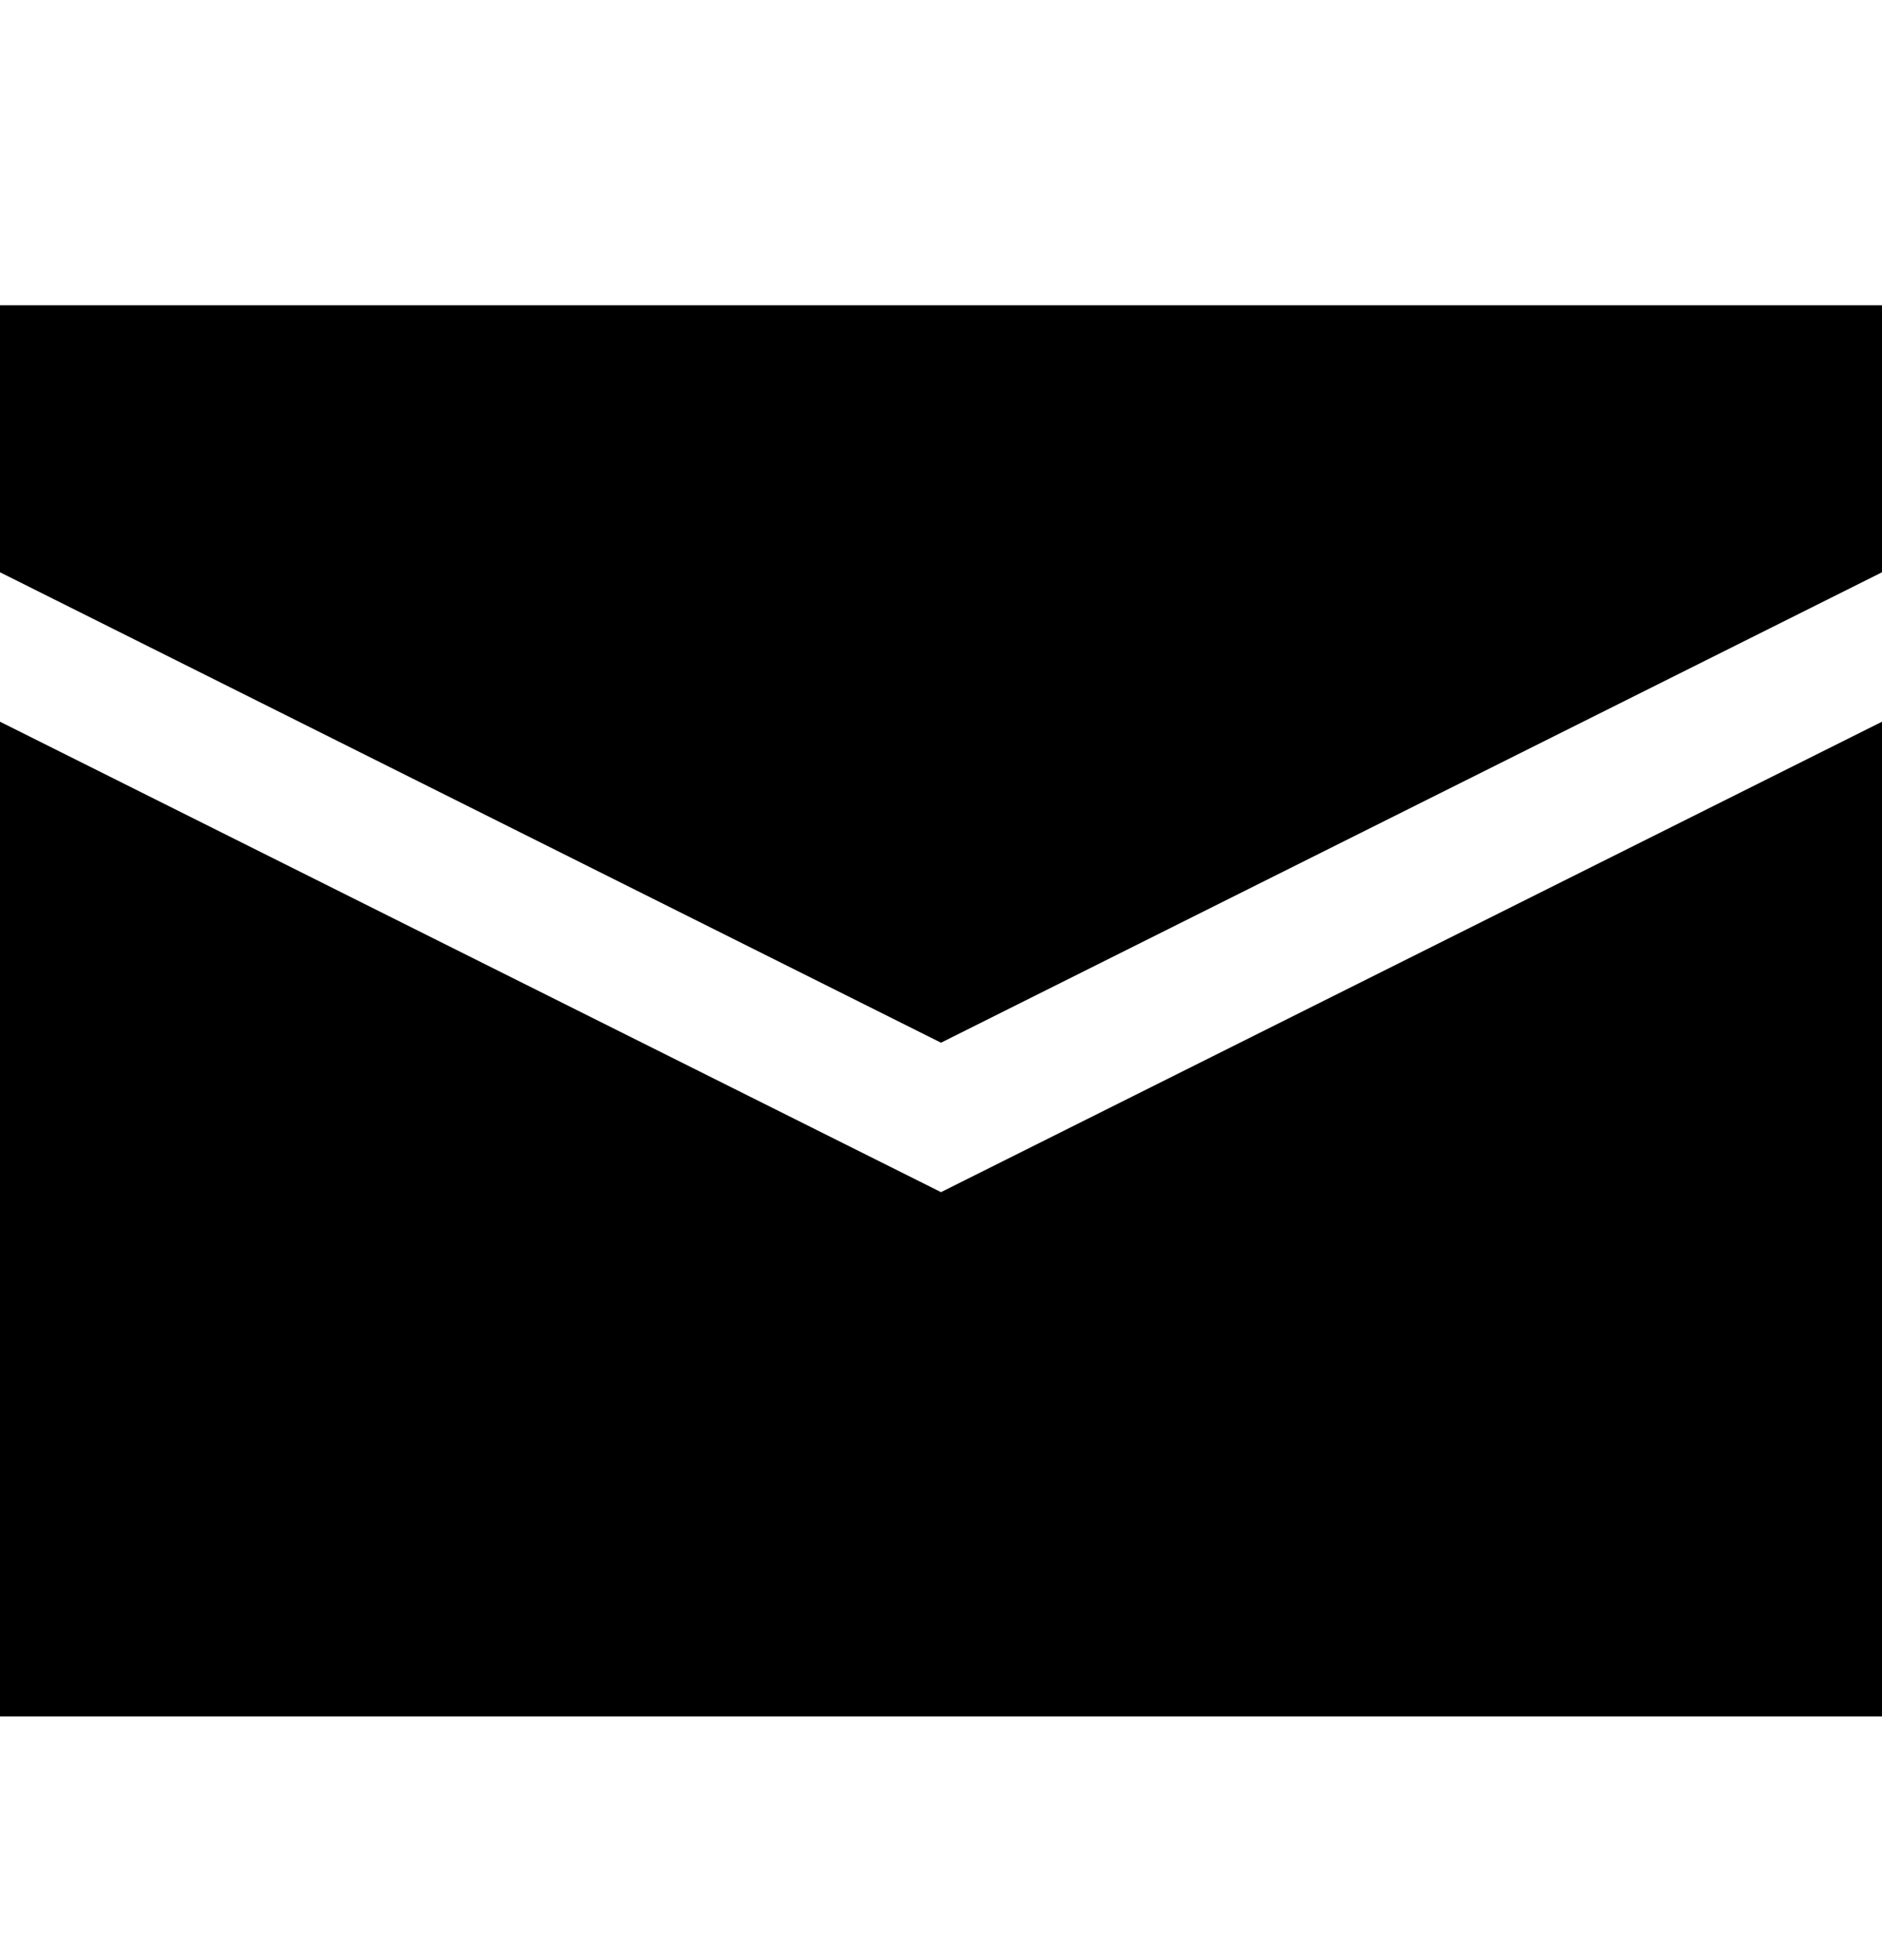
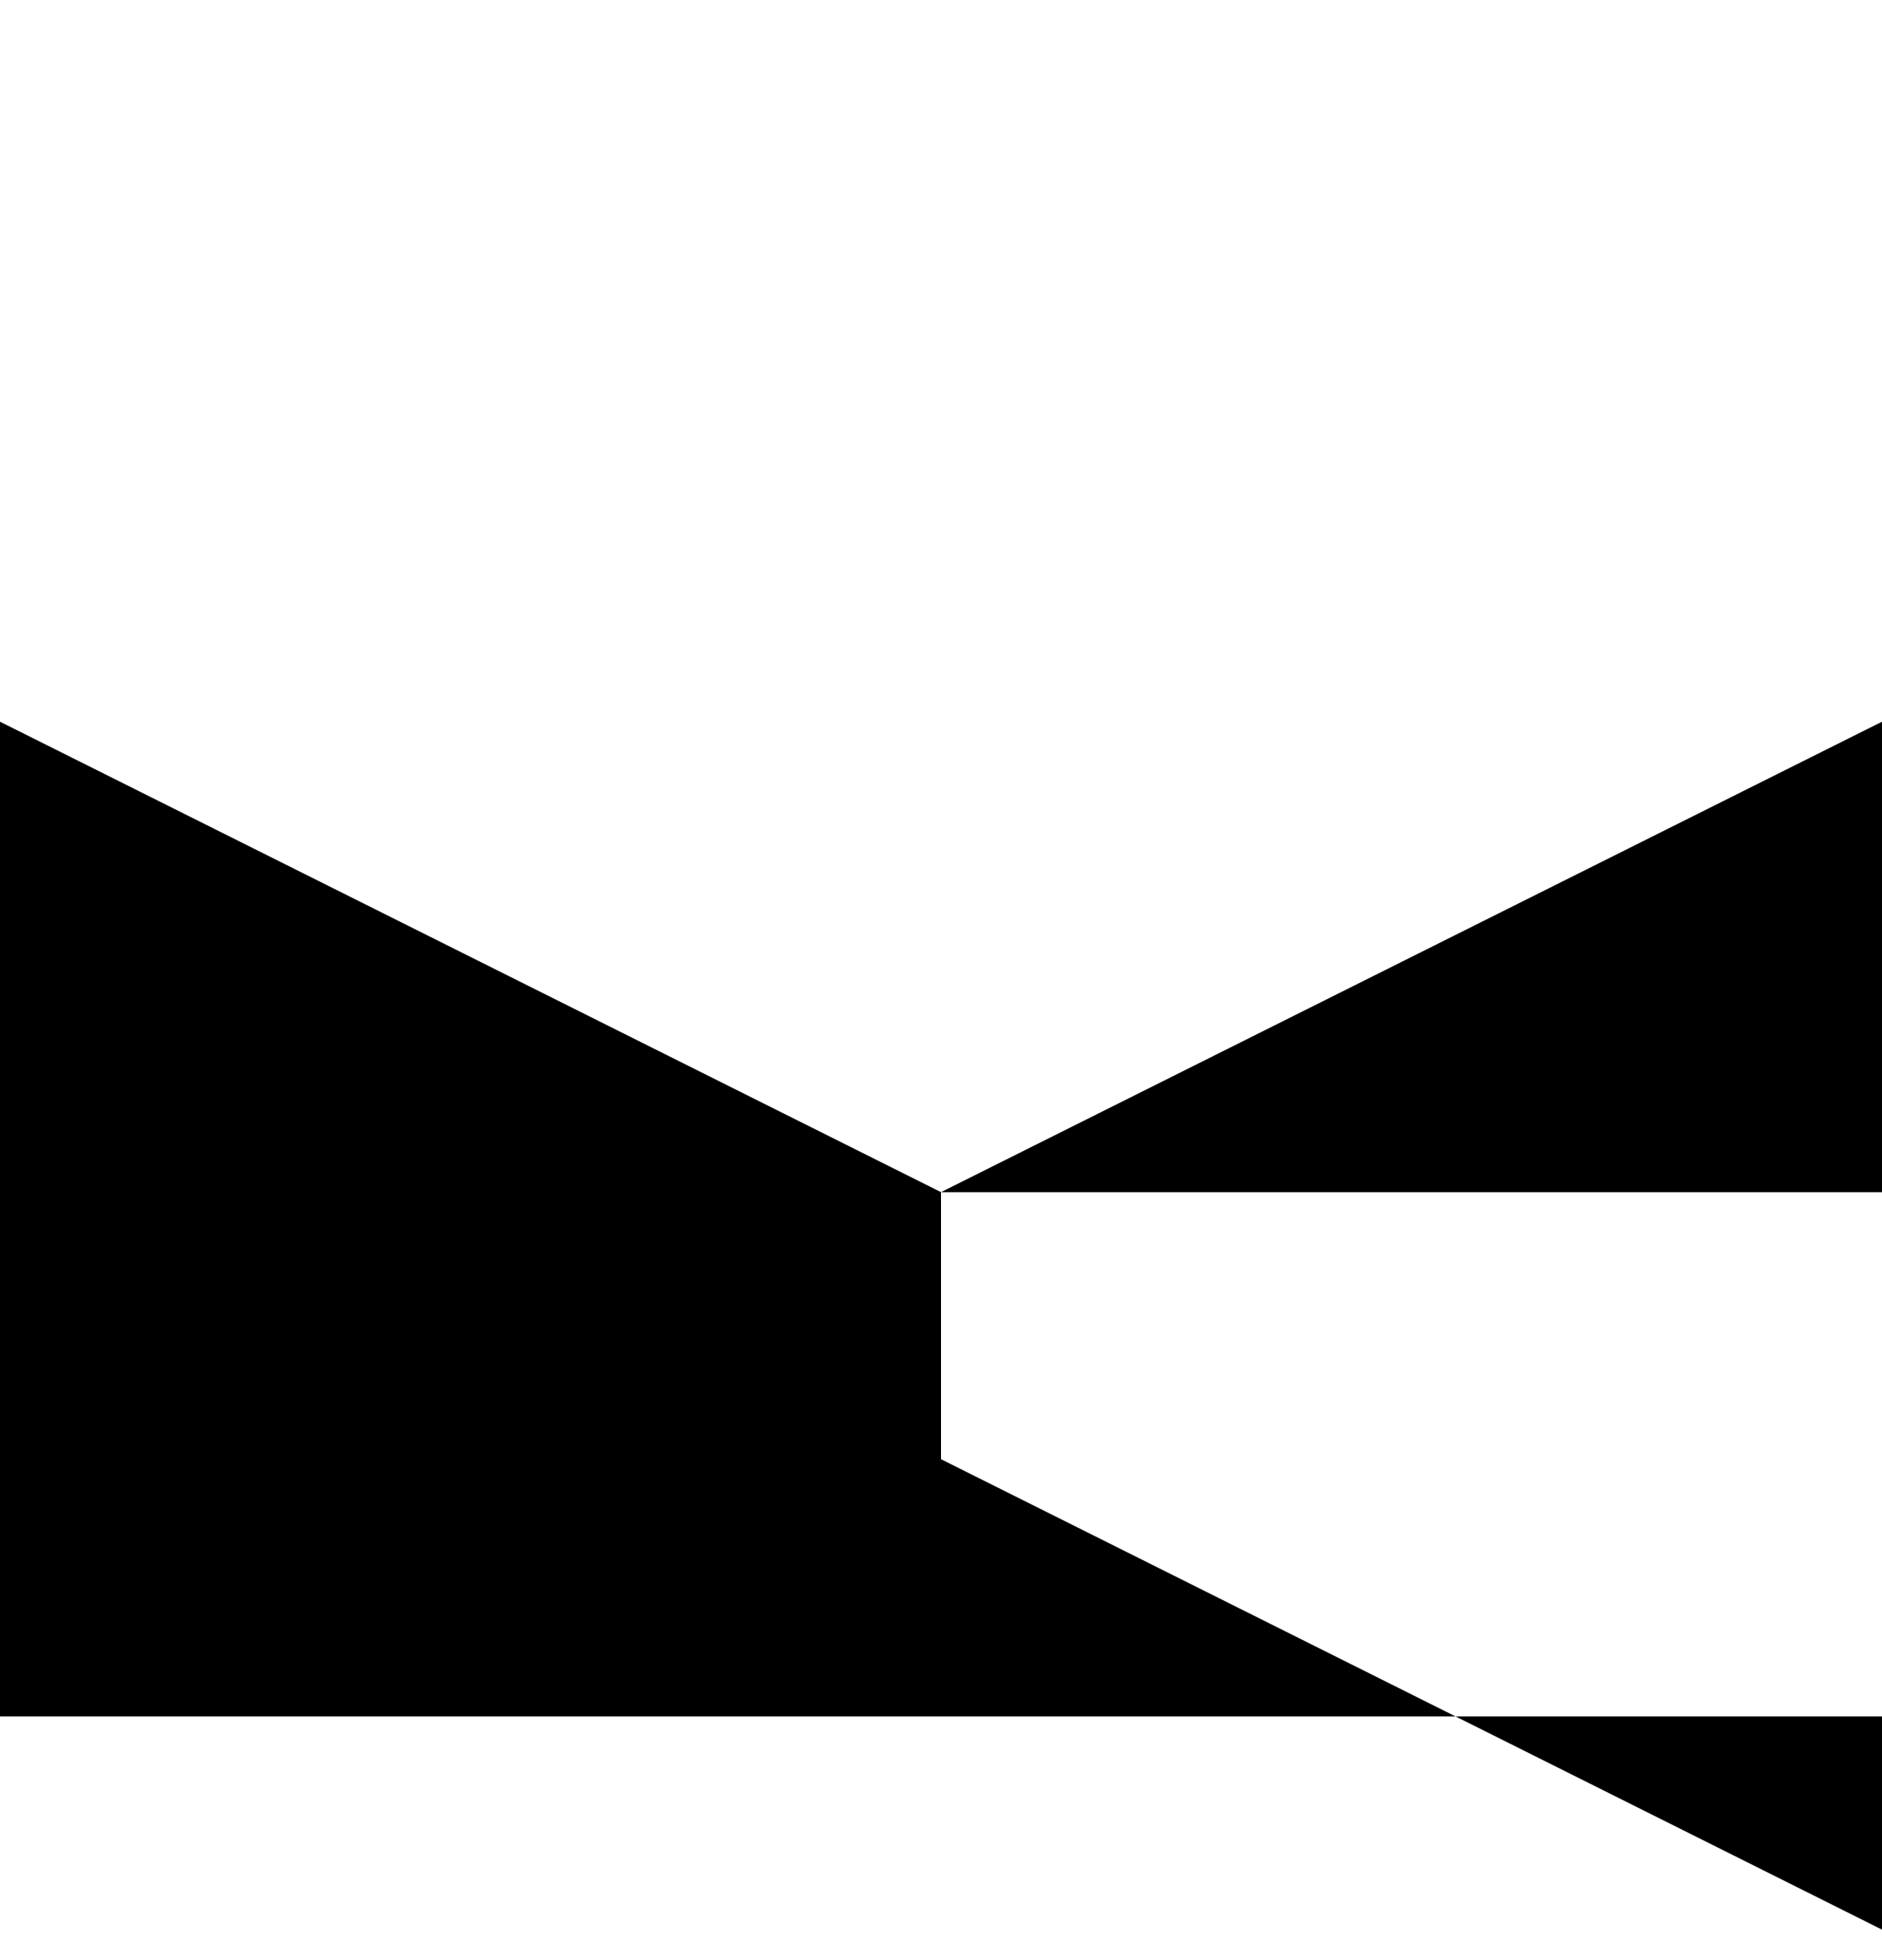
<svg xmlns="http://www.w3.org/2000/svg" id="Calque_1" version="1.1" viewBox="0 0 24 25">
-   <path d="M12,15.205l12-6v12.687H0v-12.687l12,6ZM0,3.893v3.406l12,6,12-6v-3.406H0Z" />
+   <path d="M12,15.205l12-6v12.687H0v-12.687l12,6Zv3.406l12,6,12-6v-3.406H0Z" />
</svg>